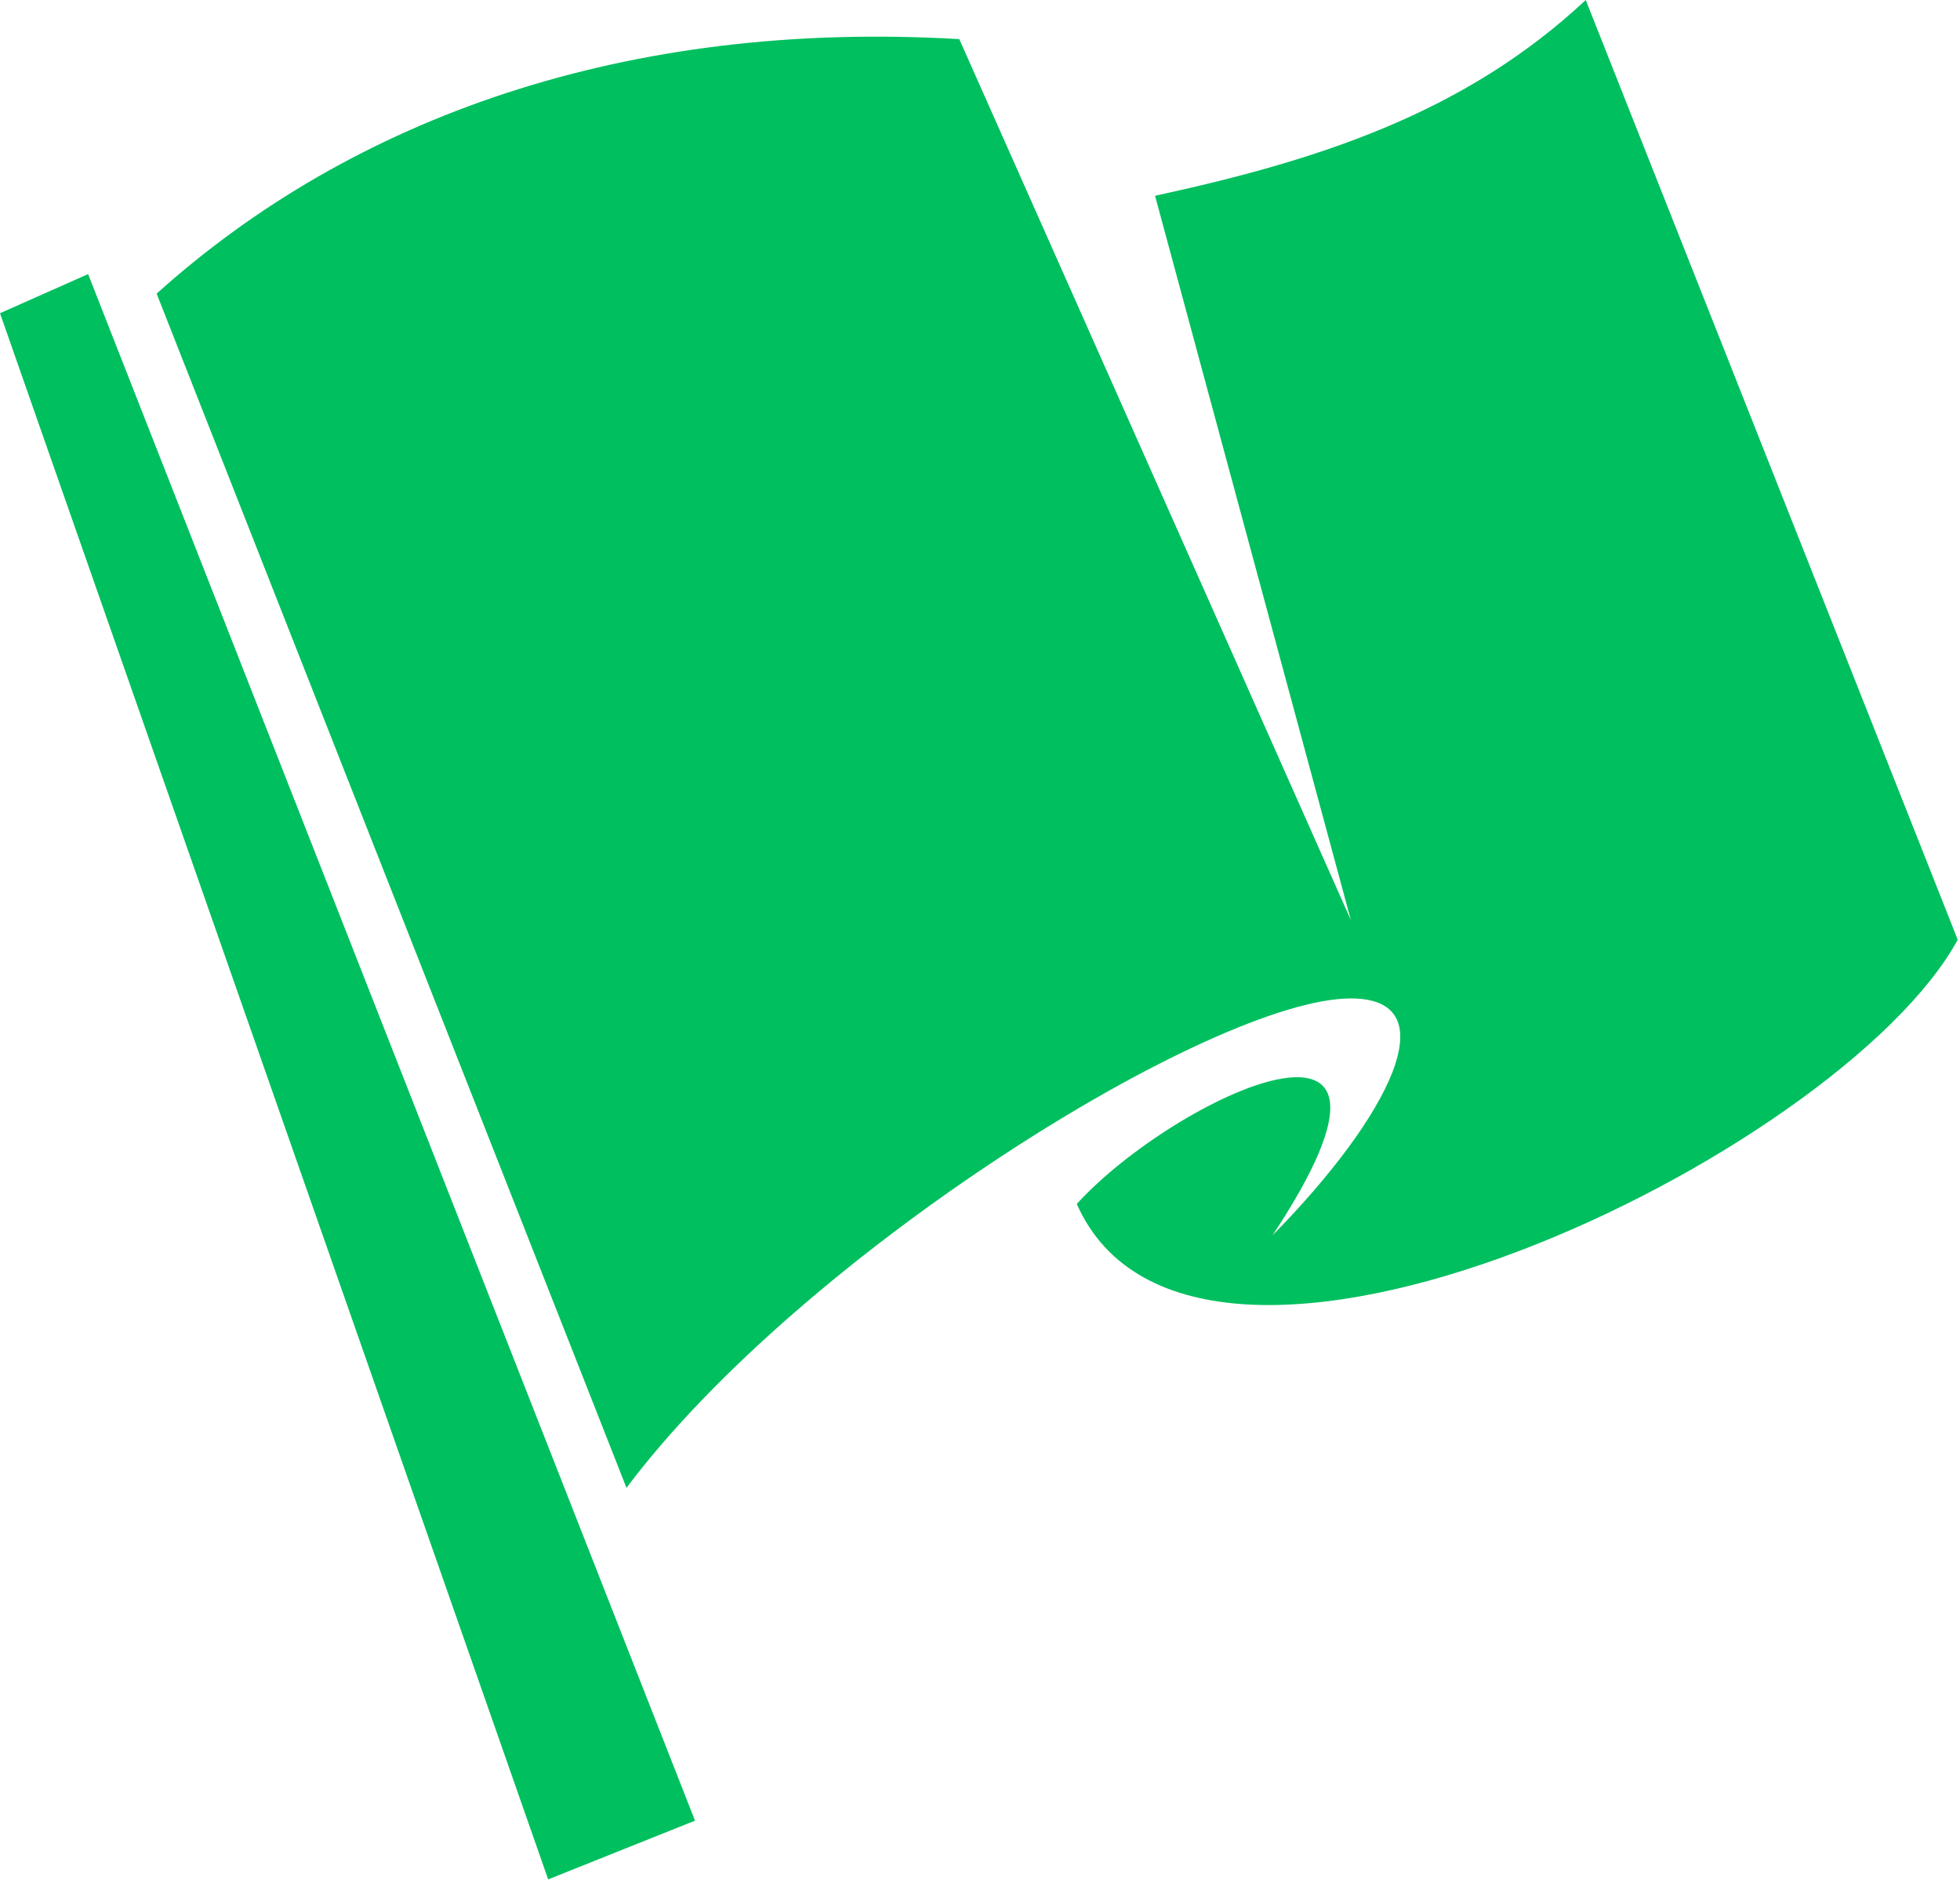
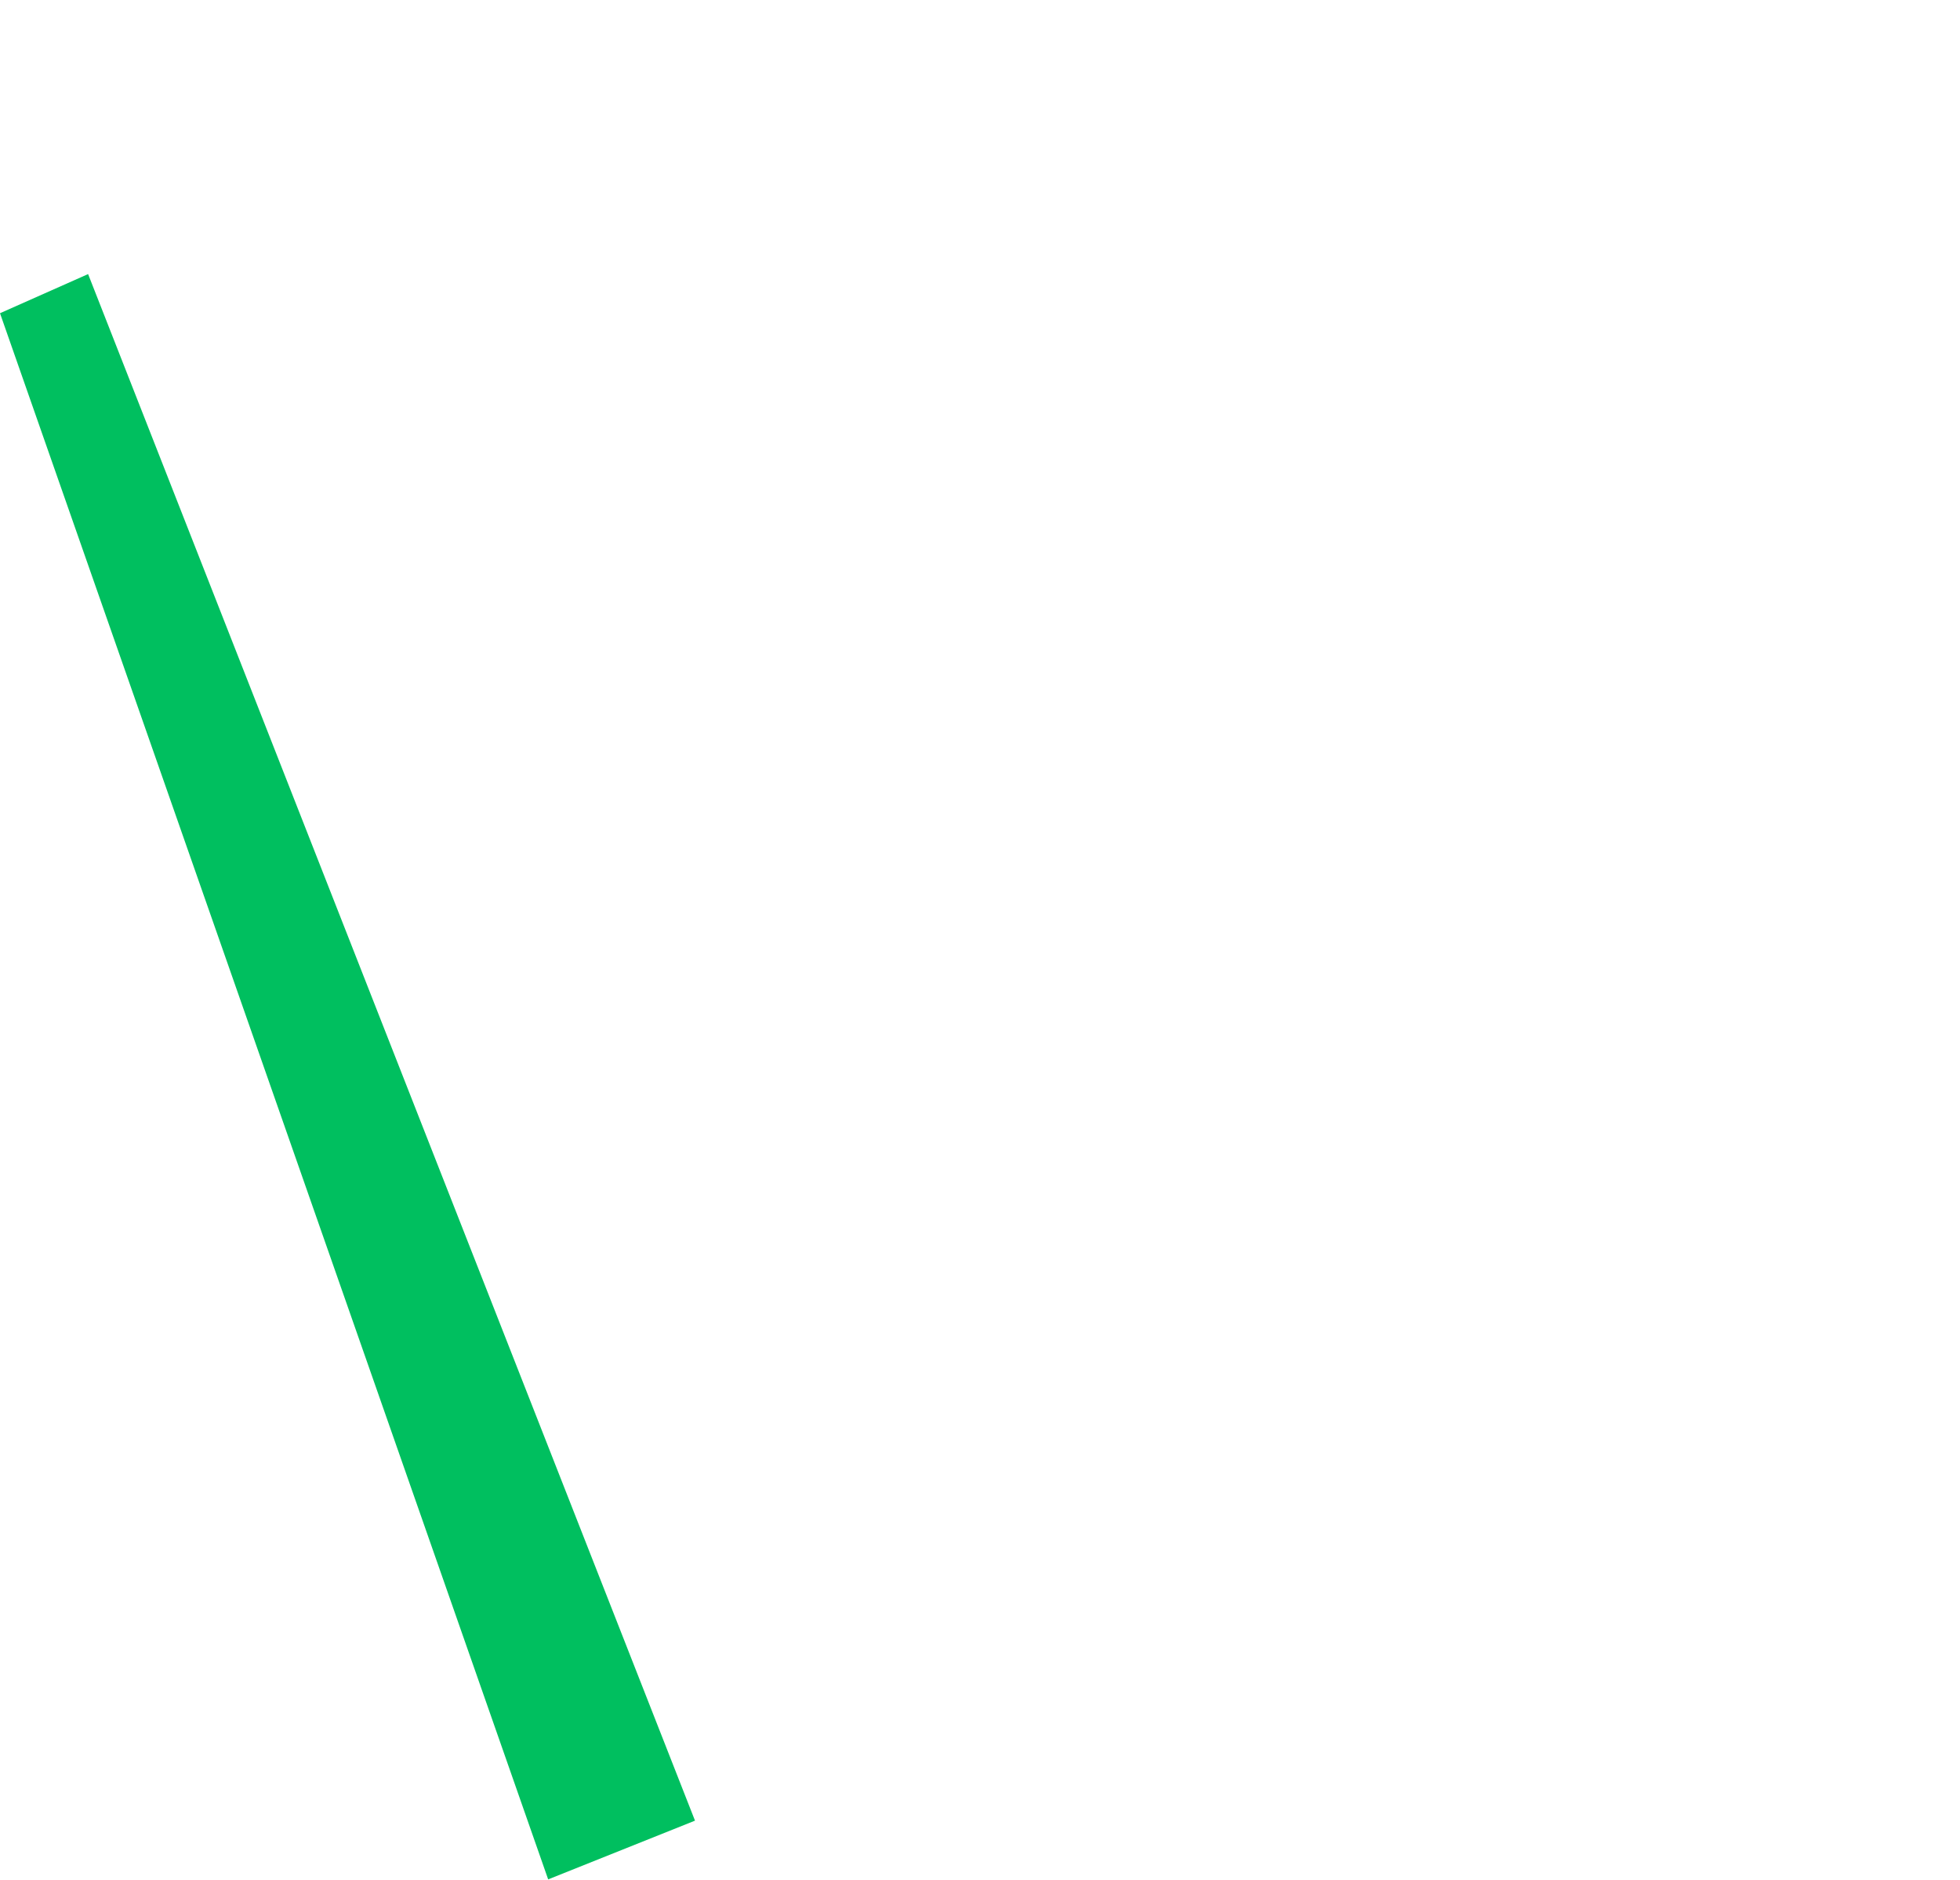
<svg xmlns="http://www.w3.org/2000/svg" width="246" height="236">
  <g label="Layer 1" id="imagebot_3">
    <g transform="translate(-0.003 0) matrix(1 0 0 1 -252.14 -414.42)" label="Layer 1" id="imagebot_4">
-       <path fill="#00bf5f" d="M451.17,414.42C435.936,428.671 417.507,434.569 397.113,438.991L421.693,529.911L372.543,419.331C330.772,416.874 296.372,429.16 271.803,451.274L330.774,601.164C352.888,571.678 404.488,539.735 421.688,539.735C433.974,539.735 426.602,554.478 411.859,569.466C433.973,536.049 399.573,552.02 387.288,565.535C402.031,598.706 483.117,559.392 497.858,532.364L451.17,414.42z" id="imagebot_6" />
-       <path fill="#00bf5f" d="M263.2,448.82L252.143,453.734L320.943,650.304L339.372,642.933L263.2,448.82z" id="imagebot_5" />
+       <path fill="#00bf5f" d="M263.2,448.82L252.143,453.734L320.943,650.304L339.372,642.933z" id="imagebot_5" />
    </g>
    <title>Layer 1</title>
  </g>
</svg>